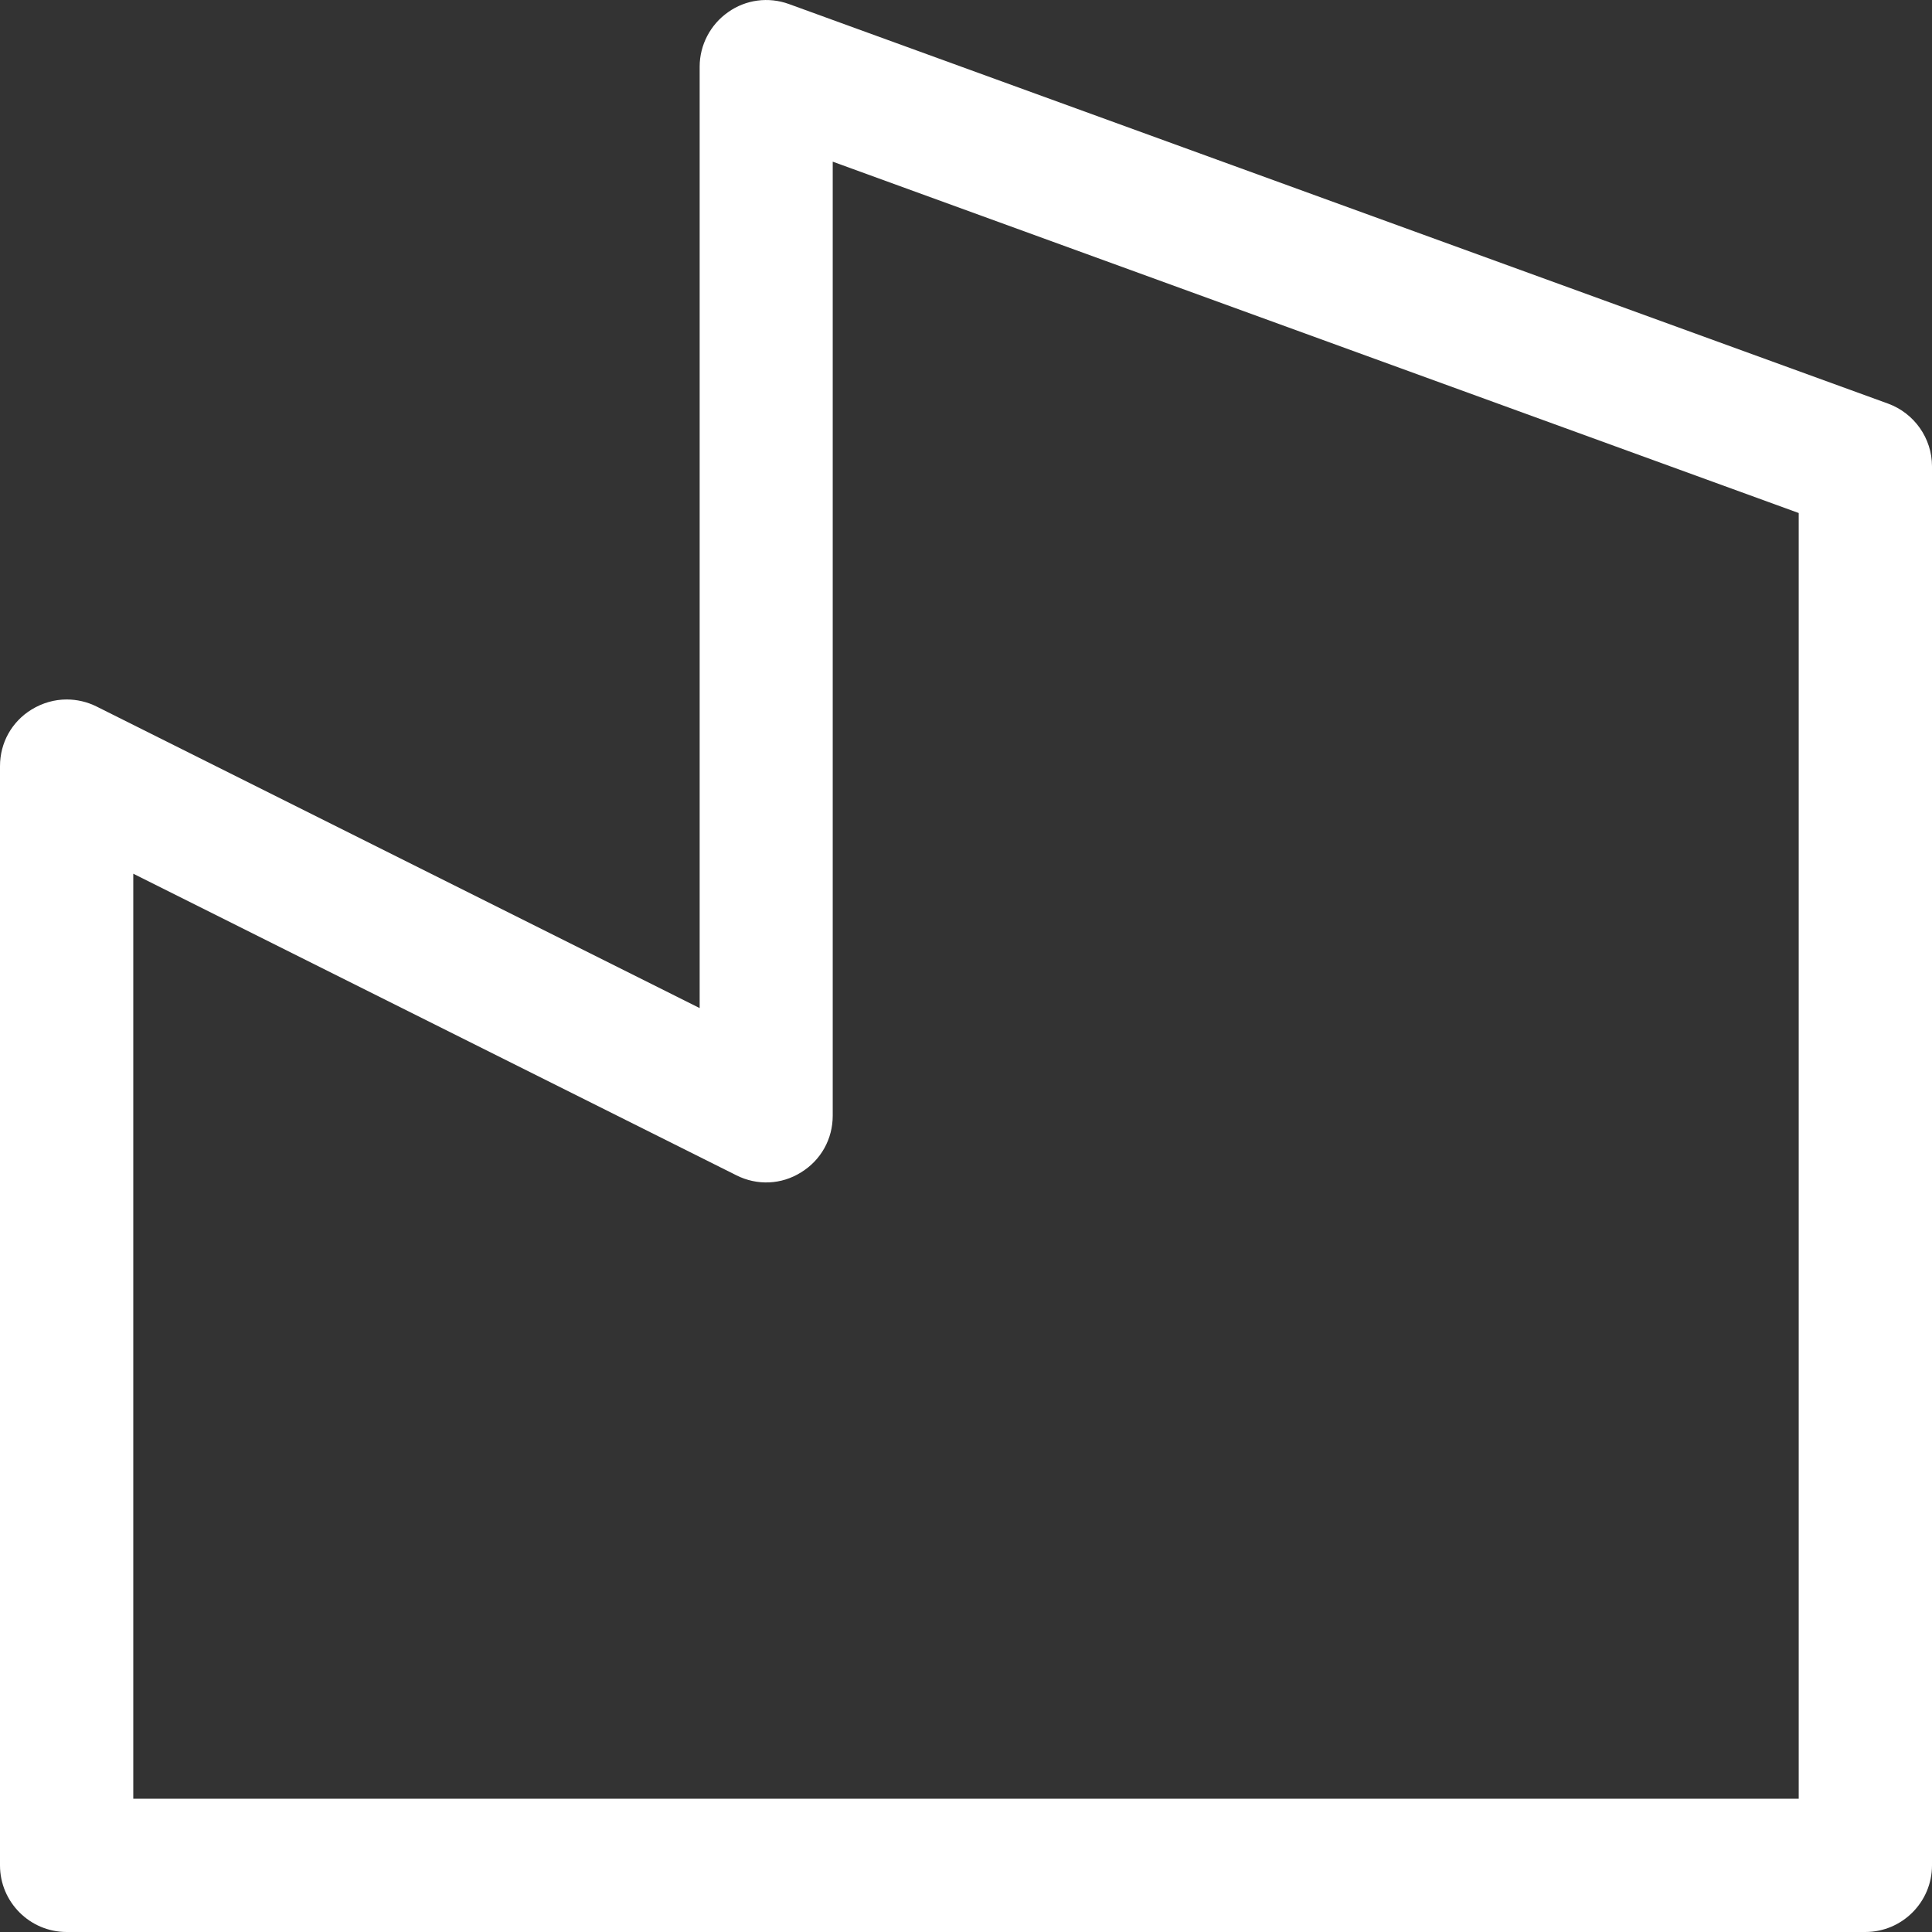
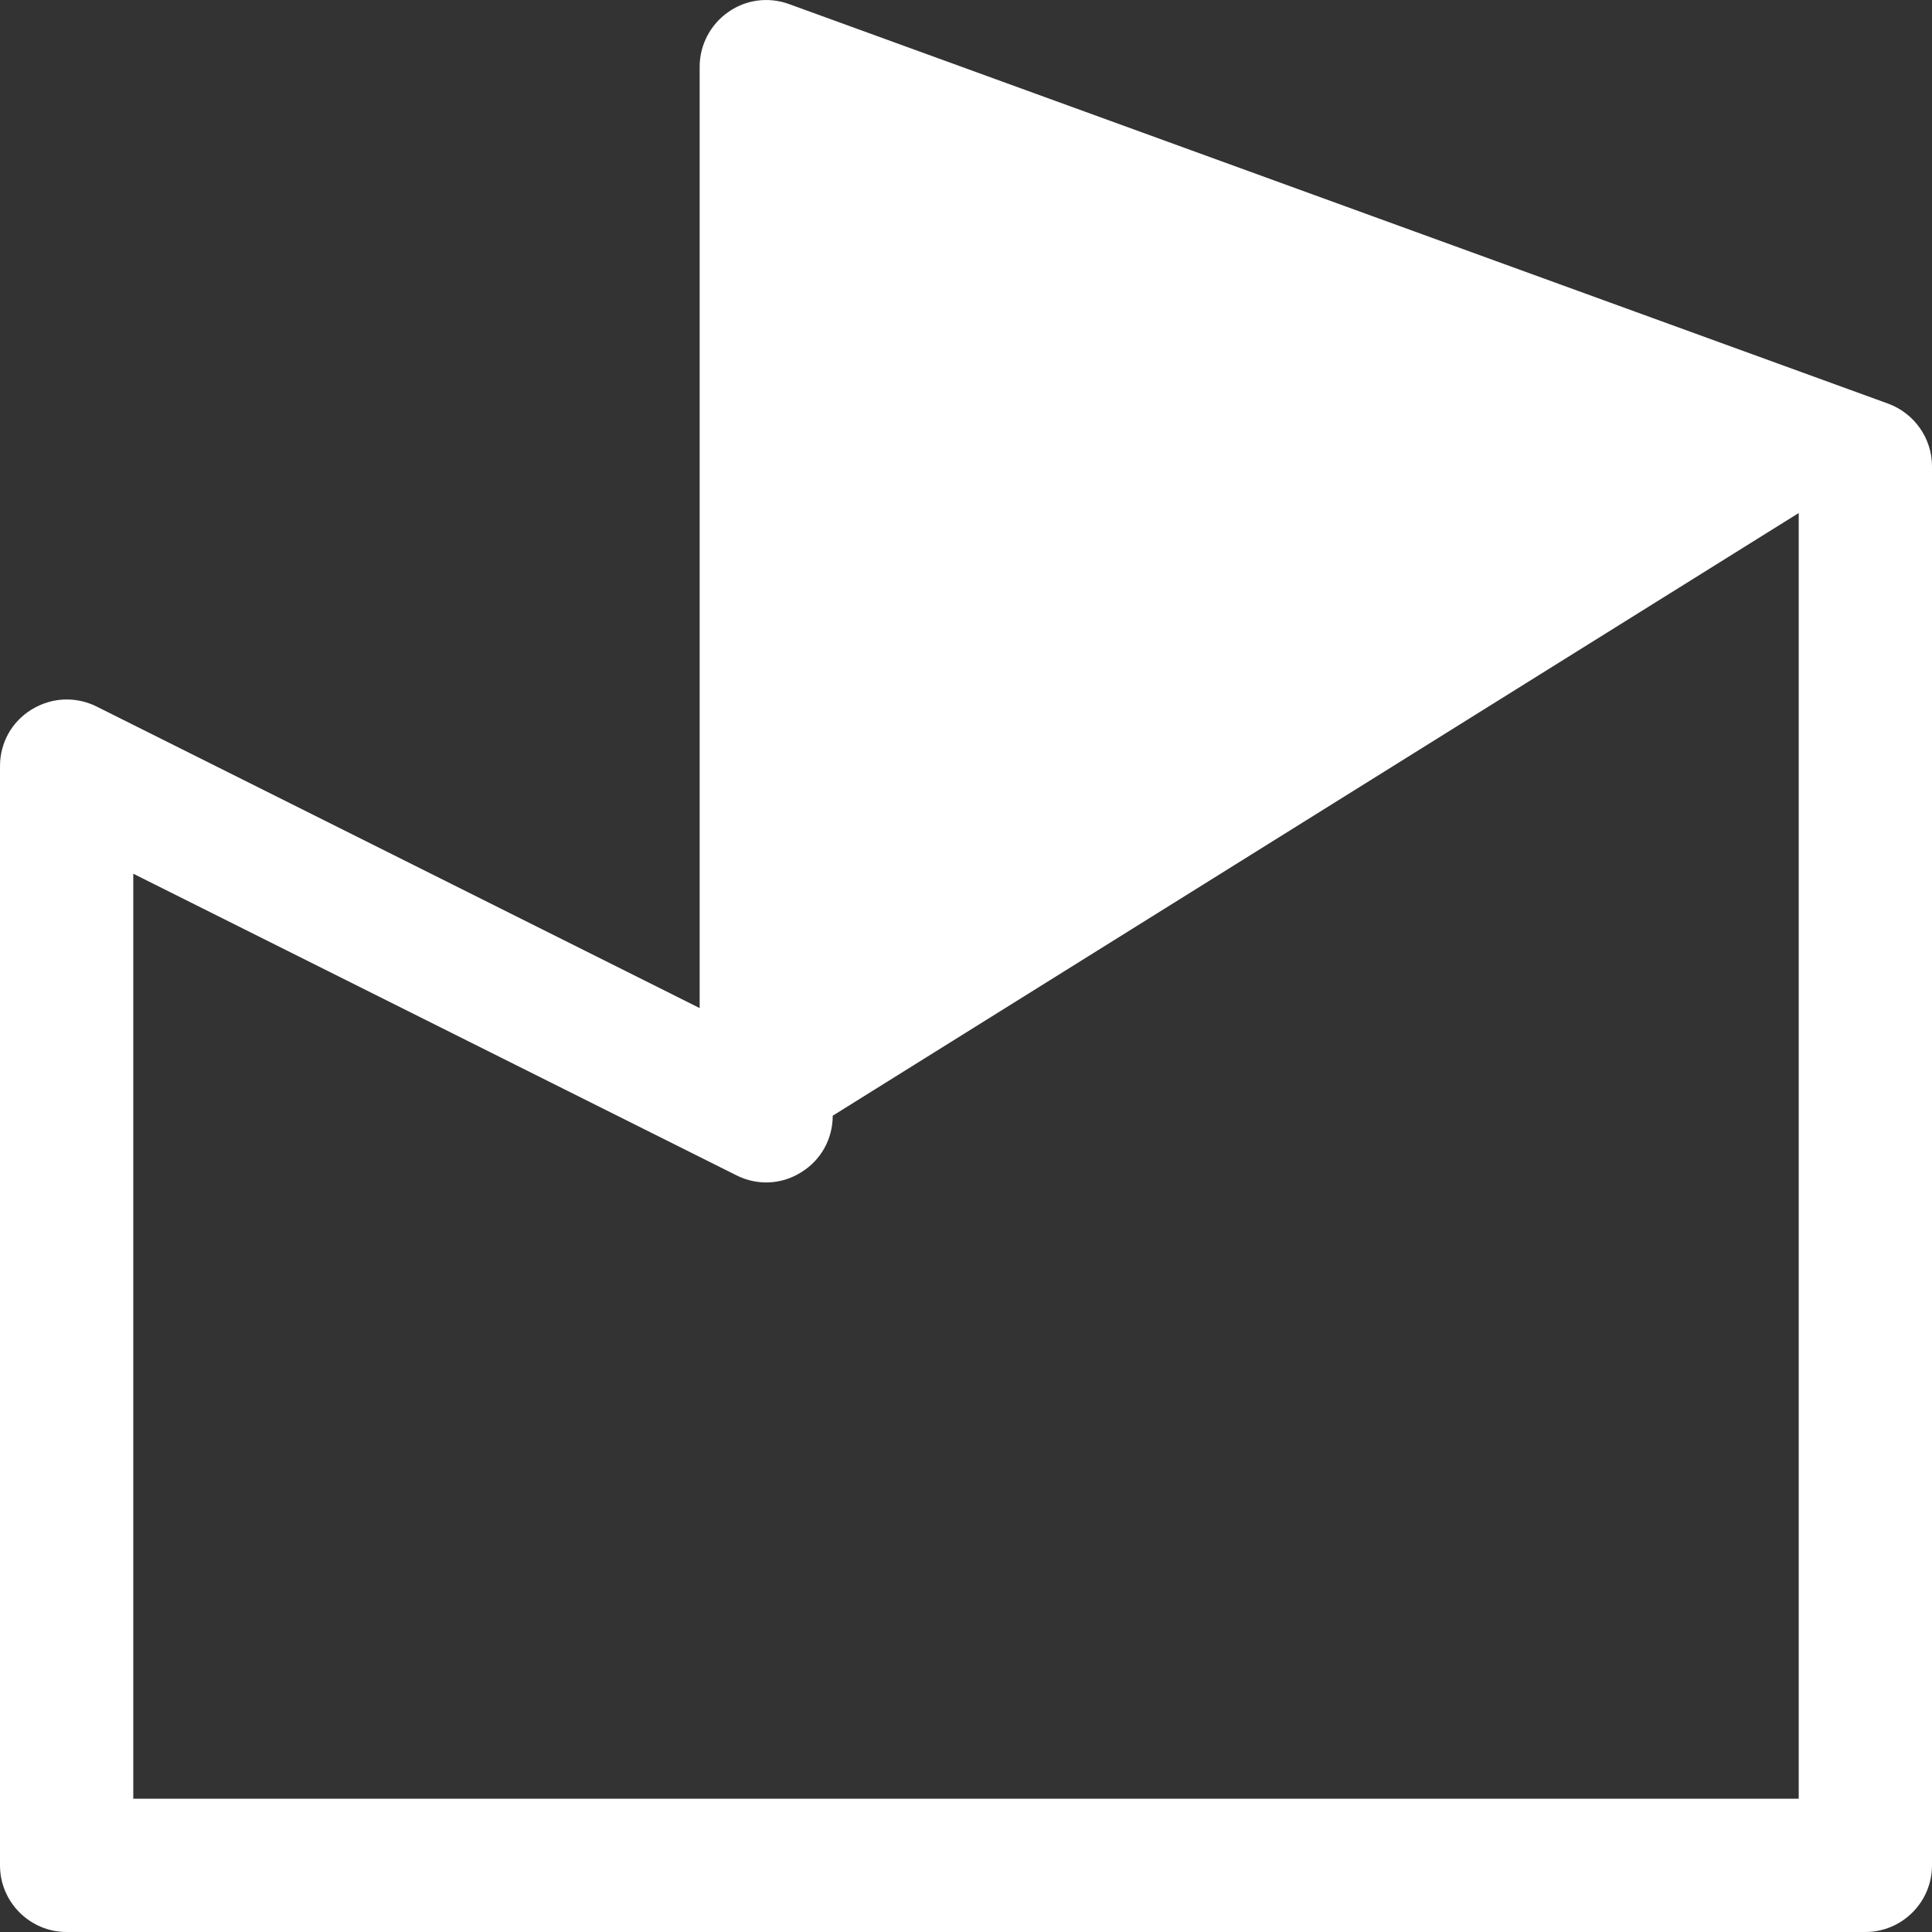
<svg xmlns="http://www.w3.org/2000/svg" width="63" height="63" viewBox="0 0 63 63" fill="none">
  <rect x="0" y="0" width="63" height="63" fill="#333333" stroke="none" />
-   <path fill-rule="evenodd" clip-rule="evenodd" d="M0 24.982V60.827C0 62.025 0.975 63 2.173 63H60.827C62.025 63 63 62.025 63 60.827V15.204C63 14.291 62.422 13.476 61.572 13.163L25.727 0.132C25.058 -0.111 24.32 -0.014 23.742 0.397C23.164 0.801 22.815 1.47 22.815 2.173V32.872L3.148 23.038C2.841 22.885 2.507 22.809 2.173 22.809C1.776 22.809 1.386 22.92 1.031 23.136C0.383 23.533 0 24.222 0 24.982ZM4.346 28.491L24.013 38.325C24.689 38.666 25.483 38.632 26.123 38.228C26.771 37.831 27.154 37.141 27.154 36.382V5.272L58.654 16.729V58.654H4.346V28.498V28.491Z" fill="white" />
+   <path fill-rule="evenodd" clip-rule="evenodd" d="M0 24.982V60.827C0 62.025 0.975 63 2.173 63H60.827C62.025 63 63 62.025 63 60.827V15.204C63 14.291 62.422 13.476 61.572 13.163L25.727 0.132C25.058 -0.111 24.32 -0.014 23.742 0.397C23.164 0.801 22.815 1.47 22.815 2.173V32.872L3.148 23.038C2.841 22.885 2.507 22.809 2.173 22.809C1.776 22.809 1.386 22.92 1.031 23.136C0.383 23.533 0 24.222 0 24.982ZM4.346 28.491L24.013 38.325C24.689 38.666 25.483 38.632 26.123 38.228C26.771 37.831 27.154 37.141 27.154 36.382L58.654 16.729V58.654H4.346V28.498V28.491Z" fill="white" />
</svg>